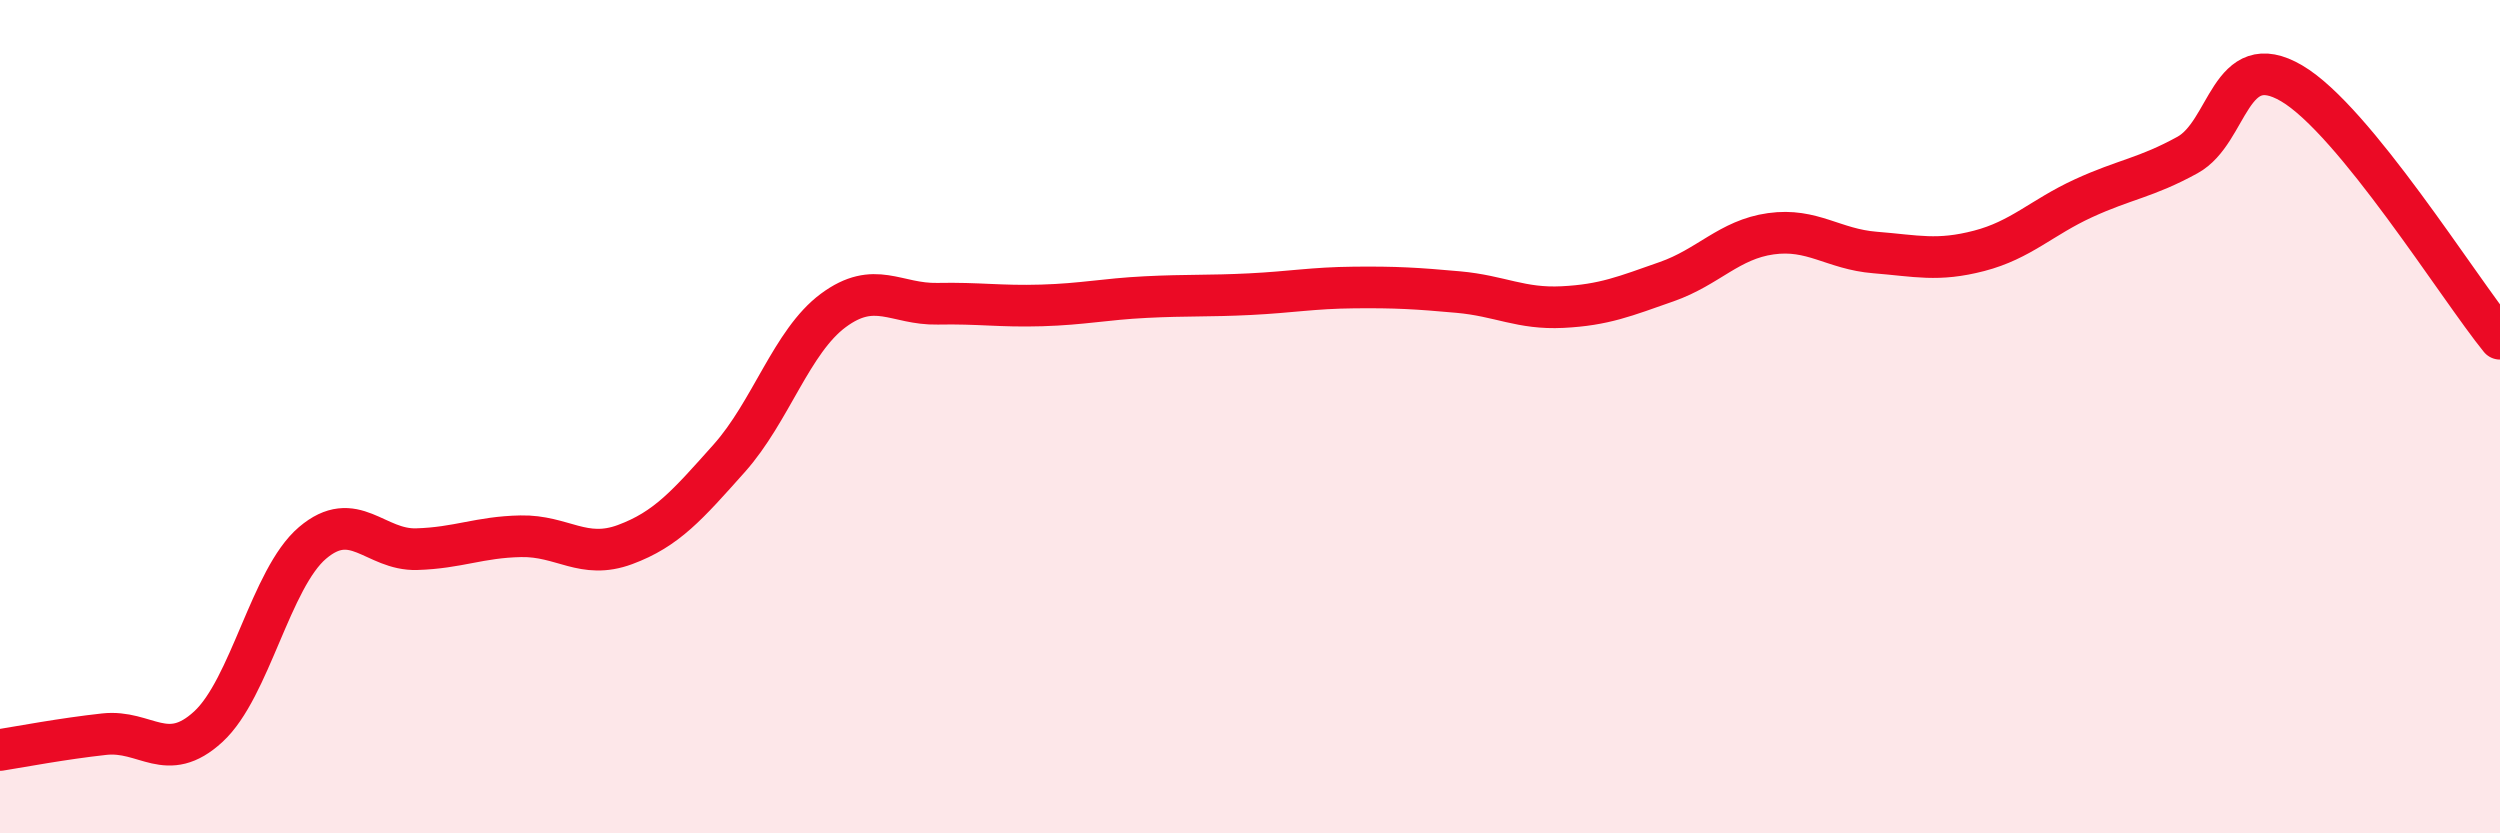
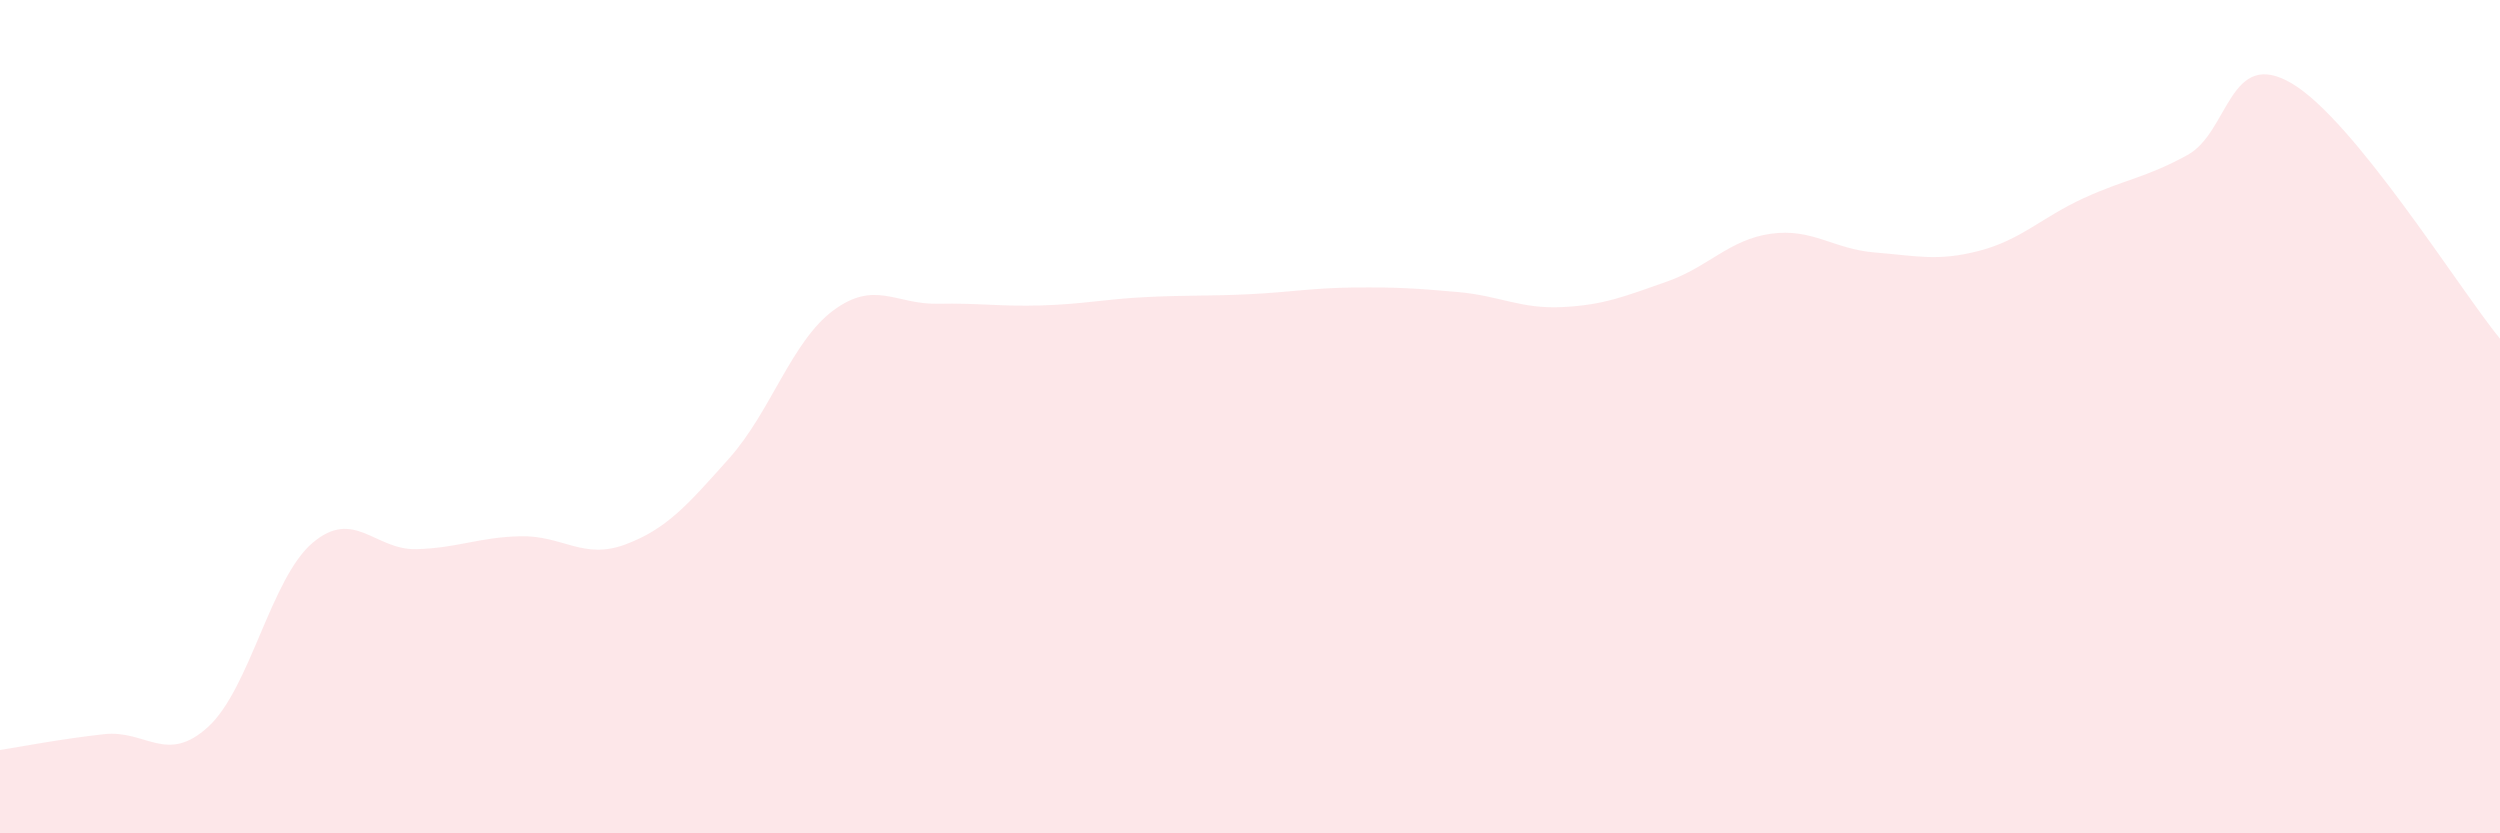
<svg xmlns="http://www.w3.org/2000/svg" width="60" height="20" viewBox="0 0 60 20">
  <path d="M 0,18 C 0.5,17.92 1.5,17.73 2.5,17.62 C 3.5,17.51 4,18.36 5,17.44 C 6,16.52 6.5,13.88 7.5,13.03 C 8.5,12.18 9,13.21 10,13.18 C 11,13.15 11.5,12.89 12.5,12.87 C 13.5,12.85 14,13.44 15,13.07 C 16,12.7 16.5,12.12 17.5,11 C 18.5,9.88 19,8.19 20,7.45 C 21,6.71 21.5,7.31 22.5,7.29 C 23.5,7.27 24,7.36 25,7.33 C 26,7.3 26.5,7.18 27.5,7.13 C 28.5,7.08 29,7.11 30,7.06 C 31,7.01 31.5,6.91 32.5,6.9 C 33.5,6.89 34,6.92 35,7.01 C 36,7.1 36.5,7.42 37.5,7.37 C 38.5,7.32 39,7.11 40,6.76 C 41,6.41 41.5,5.75 42.5,5.61 C 43.5,5.47 44,5.98 45,6.06 C 46,6.14 46.5,6.28 47.5,6.02 C 48.5,5.76 49,5.22 50,4.76 C 51,4.3 51.5,4.27 52.5,3.72 C 53.5,3.17 53.5,1.12 55,2 C 56.5,2.88 59,6.9 60,8.13L60 20L0 20Z" fill="#EB0A25" opacity="0.1" stroke-linecap="round" stroke-linejoin="round" />
-   <path d="M 0,18 C 0.5,17.92 1.5,17.73 2.5,17.62 C 3.5,17.51 4,18.36 5,17.44 C 6,16.52 6.5,13.88 7.5,13.03 C 8.5,12.18 9,13.21 10,13.18 C 11,13.15 11.5,12.89 12.5,12.87 C 13.5,12.85 14,13.44 15,13.07 C 16,12.7 16.5,12.12 17.5,11 C 18.5,9.88 19,8.19 20,7.45 C 21,6.71 21.5,7.31 22.5,7.29 C 23.5,7.27 24,7.36 25,7.33 C 26,7.3 26.5,7.18 27.5,7.13 C 28.5,7.08 29,7.11 30,7.06 C 31,7.01 31.5,6.91 32.5,6.9 C 33.5,6.89 34,6.92 35,7.01 C 36,7.1 36.5,7.42 37.5,7.37 C 38.5,7.32 39,7.11 40,6.76 C 41,6.41 41.5,5.75 42.5,5.61 C 43.5,5.47 44,5.98 45,6.06 C 46,6.14 46.5,6.28 47.5,6.02 C 48.5,5.76 49,5.22 50,4.76 C 51,4.3 51.5,4.27 52.5,3.72 C 53.5,3.17 53.5,1.12 55,2 C 56.5,2.88 59,6.9 60,8.13" stroke="#EB0A25" stroke-width="1" fill="none" stroke-linecap="round" stroke-linejoin="round" />
</svg>